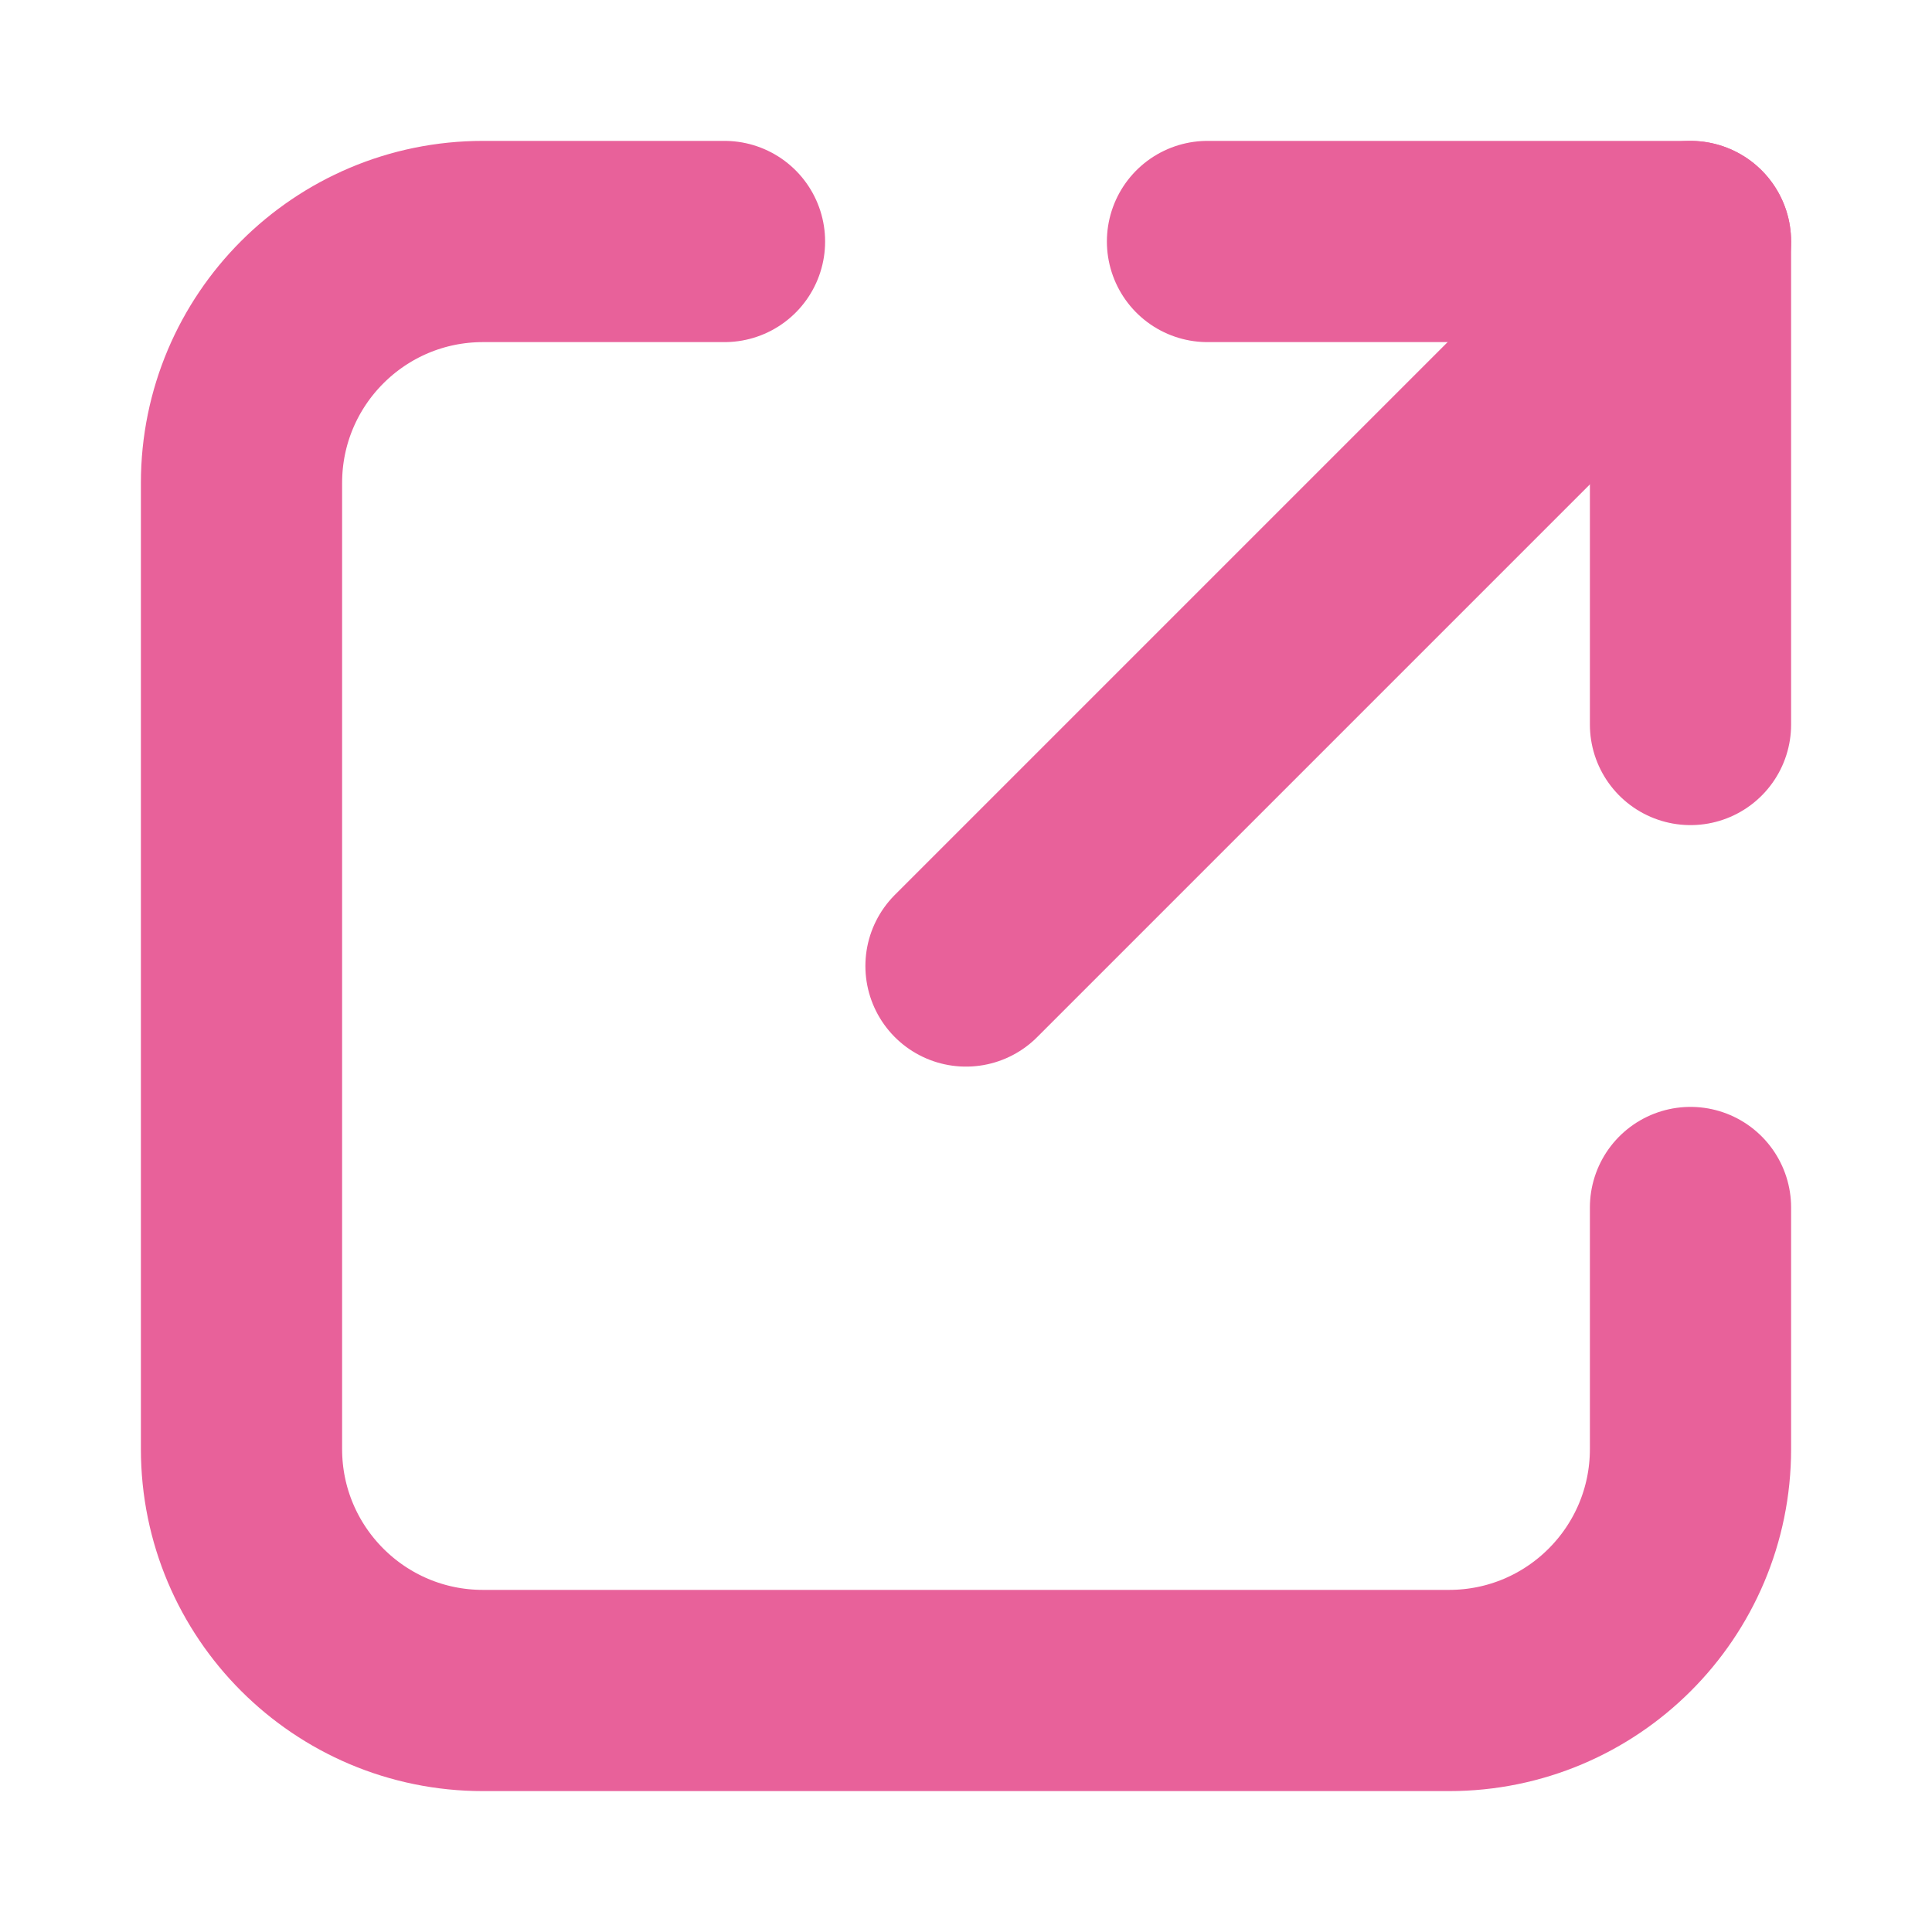
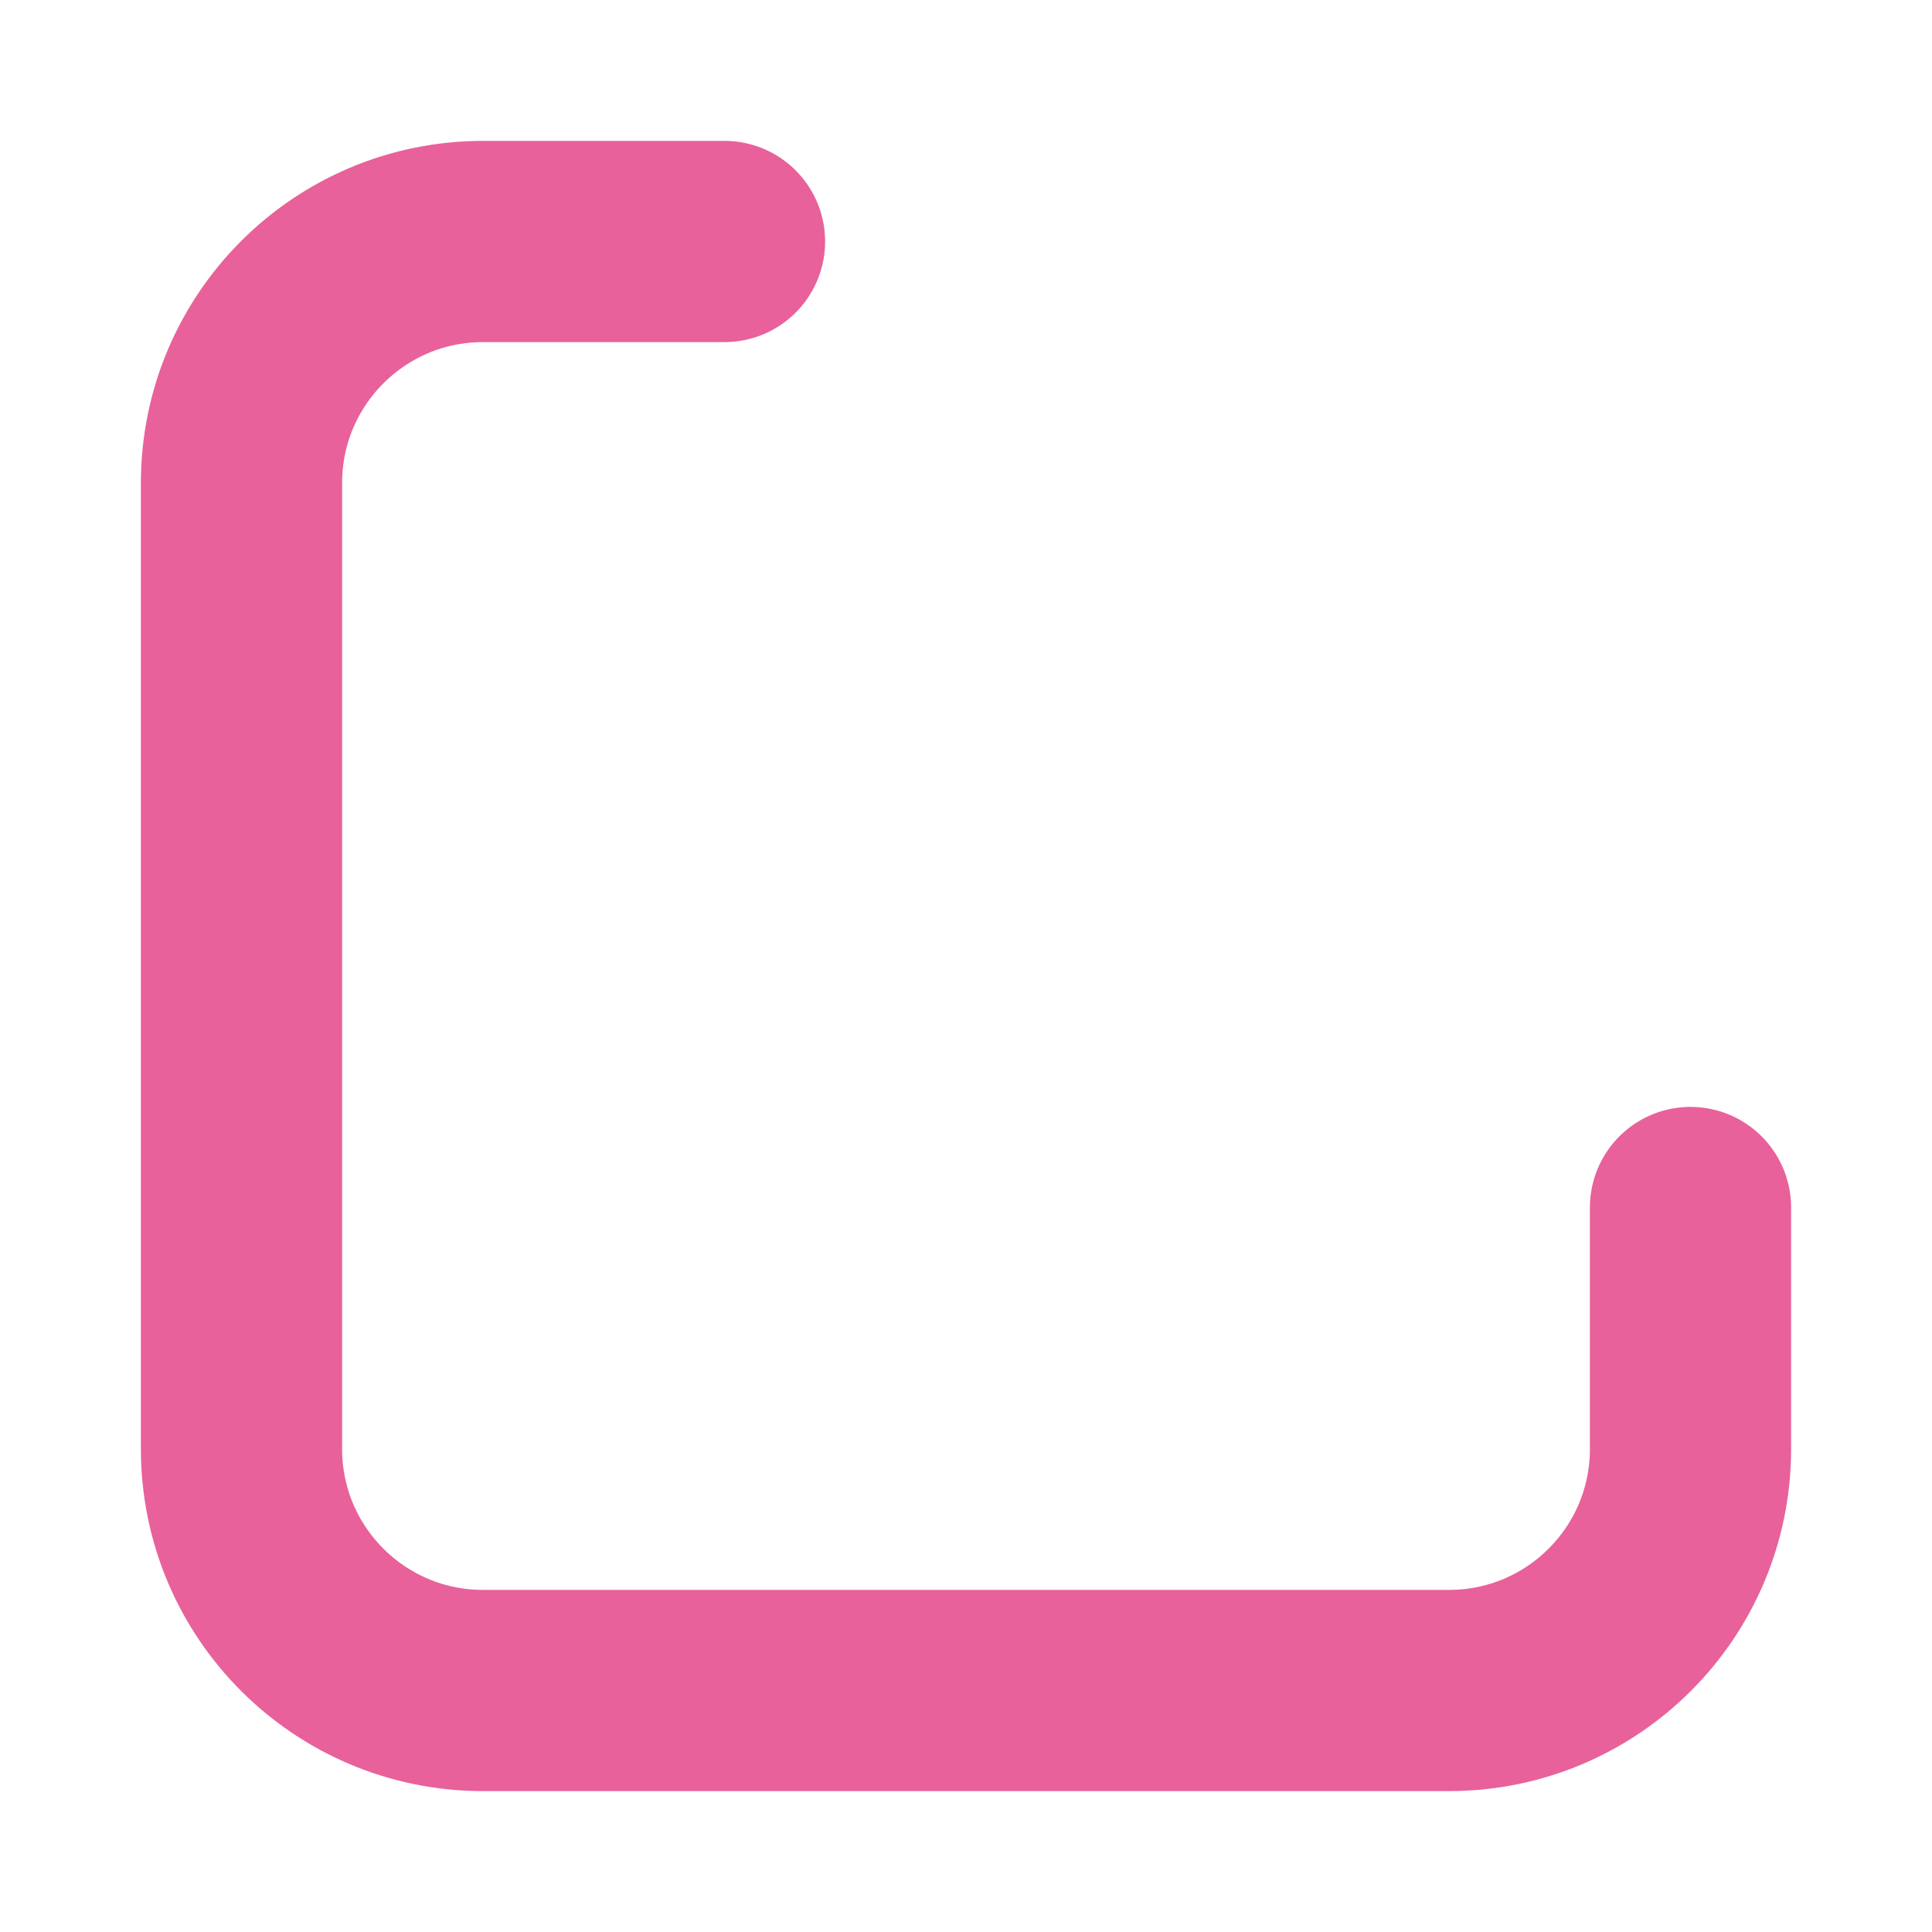
<svg xmlns="http://www.w3.org/2000/svg" width="20" height="20" viewBox="0 0 20 20" fill="none">
  <path d="M17.5 12.5V15C17.5 16.381 16.381 17.5 15 17.5H5C3.619 17.5 2.5 16.381 2.5 15V5C2.5 3.619 3.619 2.5 5 2.5H7.5" stroke="#E8619A" stroke-width="2.083" stroke-linecap="round" />
-   <path d="M10 10L17.5 2.5" stroke="#E8619A" stroke-width="2.083" stroke-linecap="round" stroke-linejoin="round" />
-   <path d="M12.5 2.5H17.5V7.5" stroke="#E8619A" stroke-width="2.083" stroke-linecap="round" stroke-linejoin="round" />
</svg>